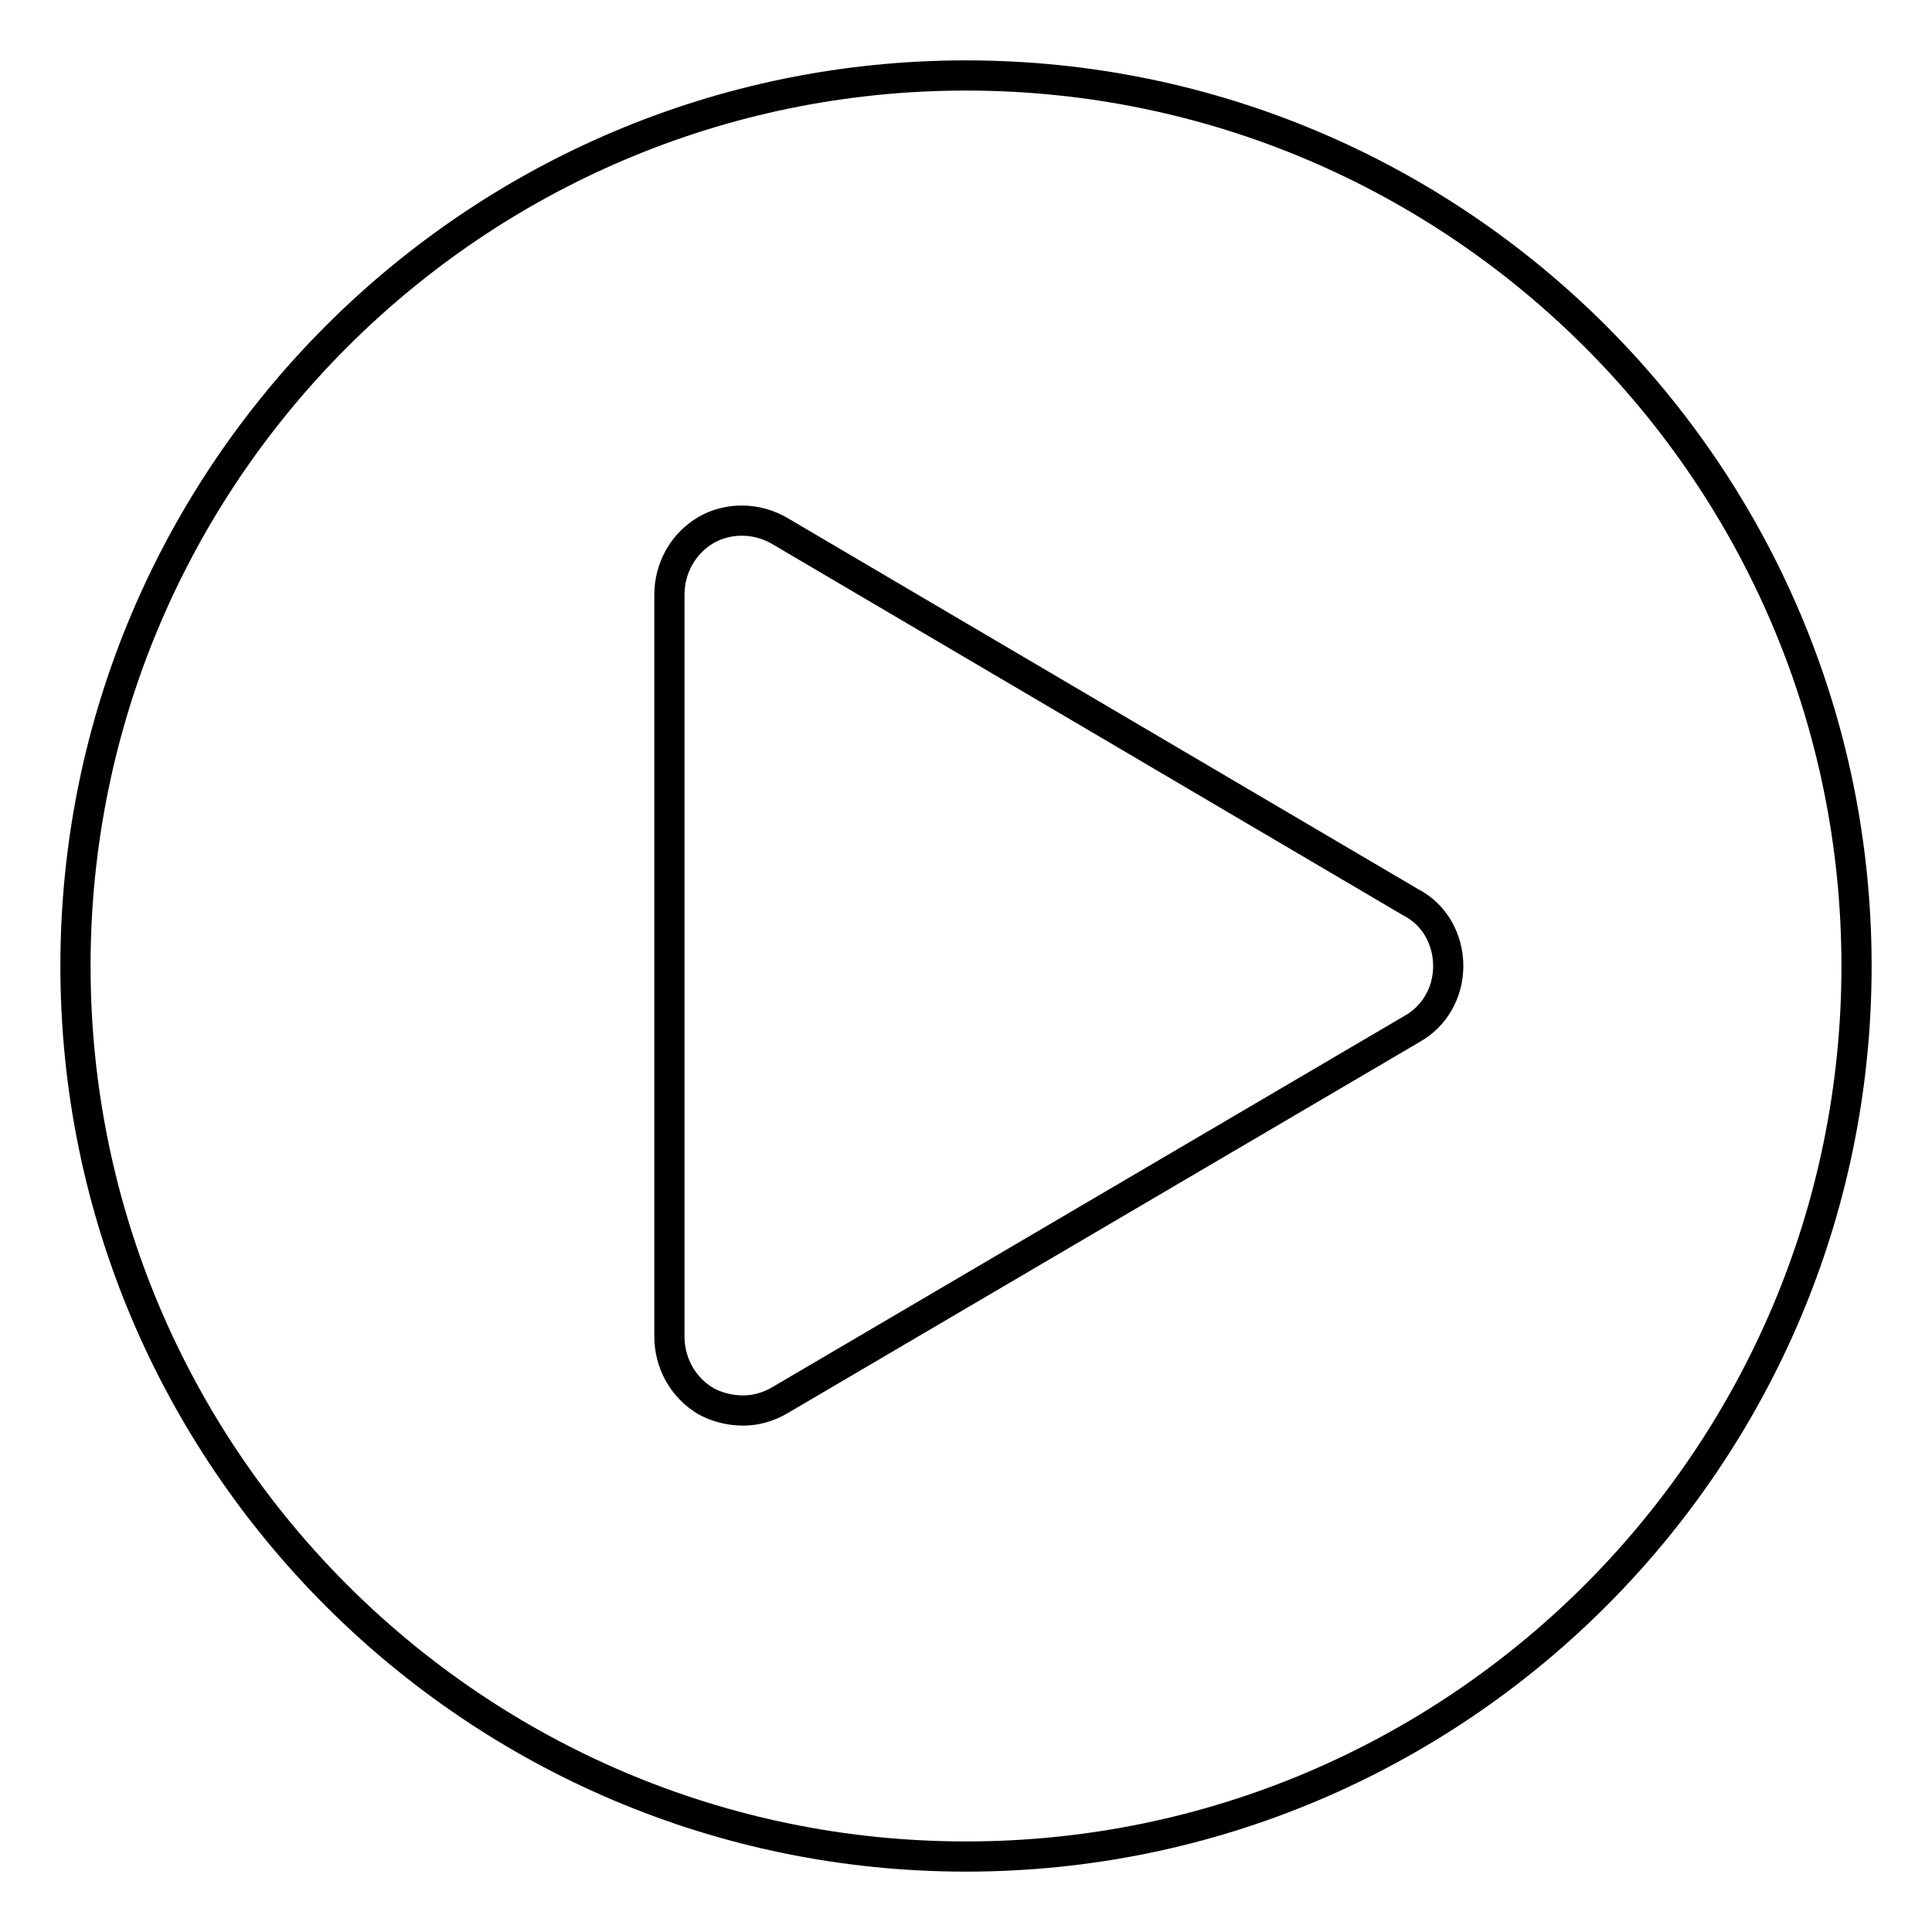
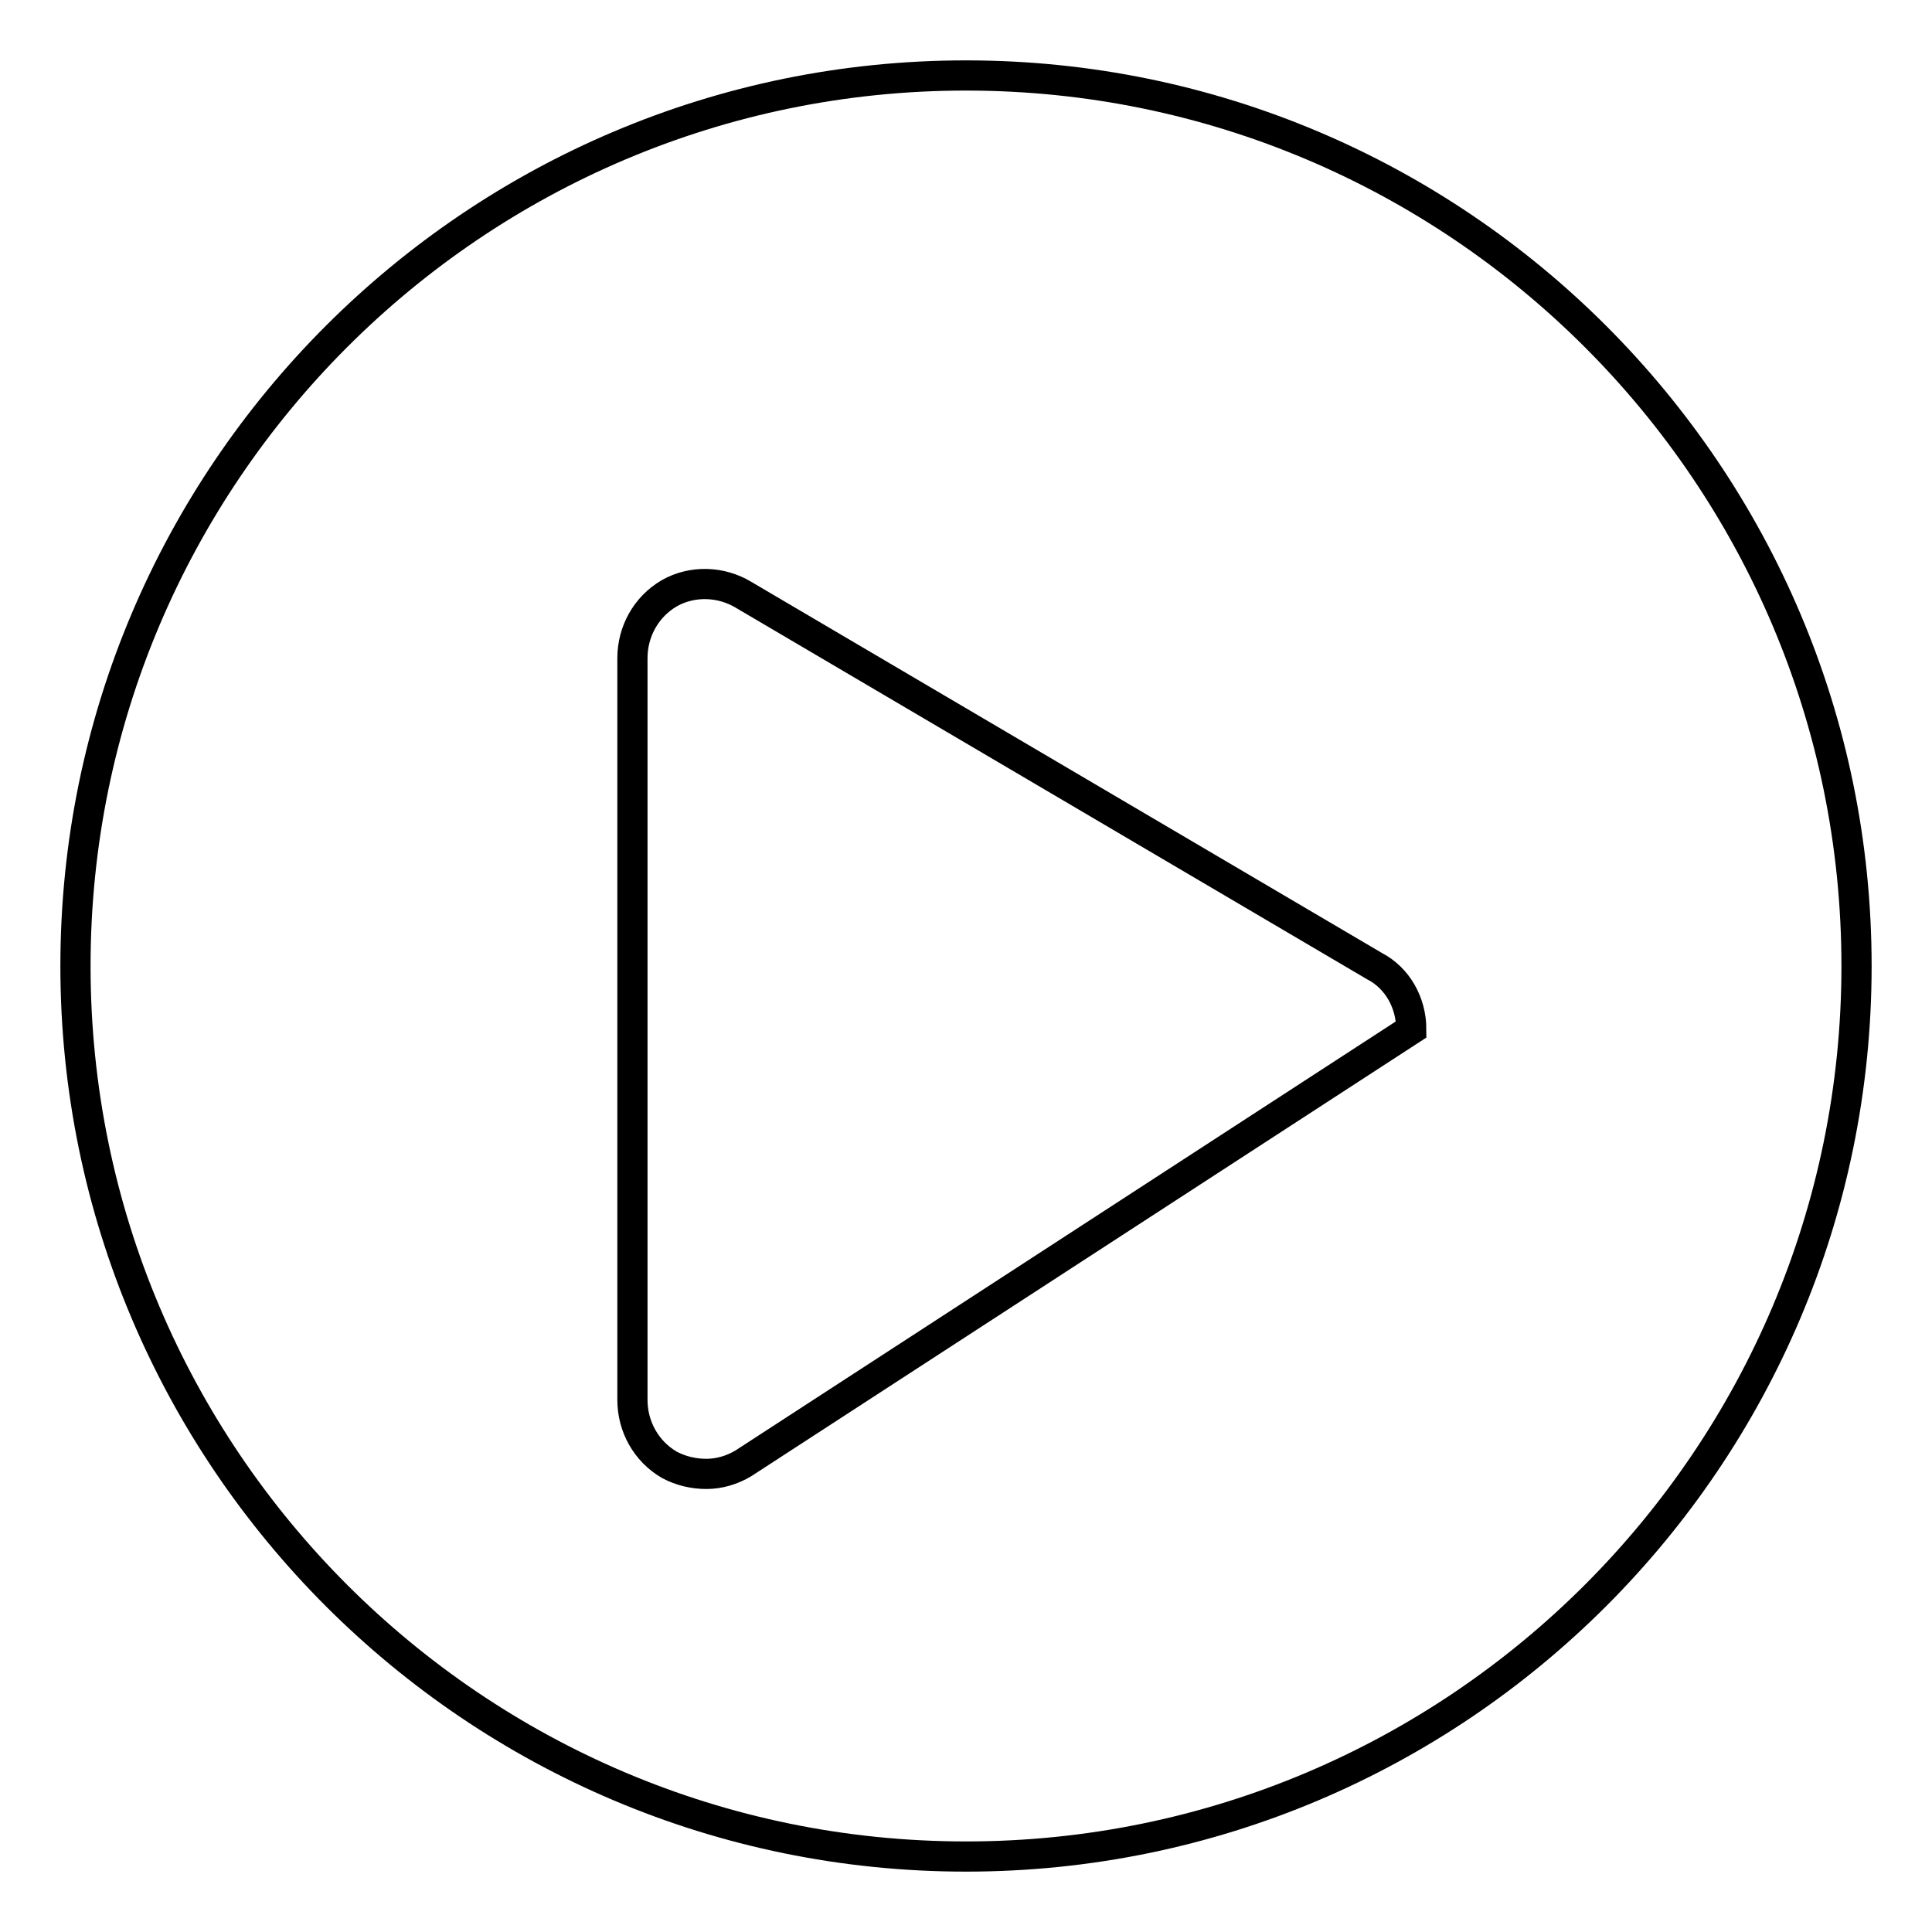
<svg xmlns="http://www.w3.org/2000/svg" version="1.1" x="0px" y="0px" viewBox="0 0 256 256" enable-background="new 0 0 256 256" xml:space="preserve">
  <g>
-     <path stroke-width="4" fill-opacity="0" stroke="#000000" d="M128,10c65.1,0,118,52.9,118,118c0,65.1-52.9,118-118,118c-65.1,0-118-52.9-118-118C10,62.9,62.9,10,128,10 z M187,136.4c3.1-1.7,4.9-4.9,4.9-8.4c0-3.5-1.8-6.8-4.9-8.4l-83.6-49.2c-3-1.8-6.8-1.9-9.8-0.2c-3.1,1.8-4.9,5.1-4.9,8.6v98.3 c0,3.5,1.8,6.8,4.9,8.6c1.5,0.8,3.2,1.2,4.9,1.2c1.7,0,3.4-0.5,4.9-1.4L187,136.4z" />
+     <path stroke-width="4" fill-opacity="0" stroke="#000000" d="M128,10c65.1,0,118,52.9,118,118c0,65.1-52.9,118-118,118c-65.1,0-118-52.9-118-118C10,62.9,62.9,10,128,10 z M187,136.4c0-3.5-1.8-6.8-4.9-8.4l-83.6-49.2c-3-1.8-6.8-1.9-9.8-0.2c-3.1,1.8-4.9,5.1-4.9,8.6v98.3 c0,3.5,1.8,6.8,4.9,8.6c1.5,0.8,3.2,1.2,4.9,1.2c1.7,0,3.4-0.5,4.9-1.4L187,136.4z" />
  </g>
</svg>